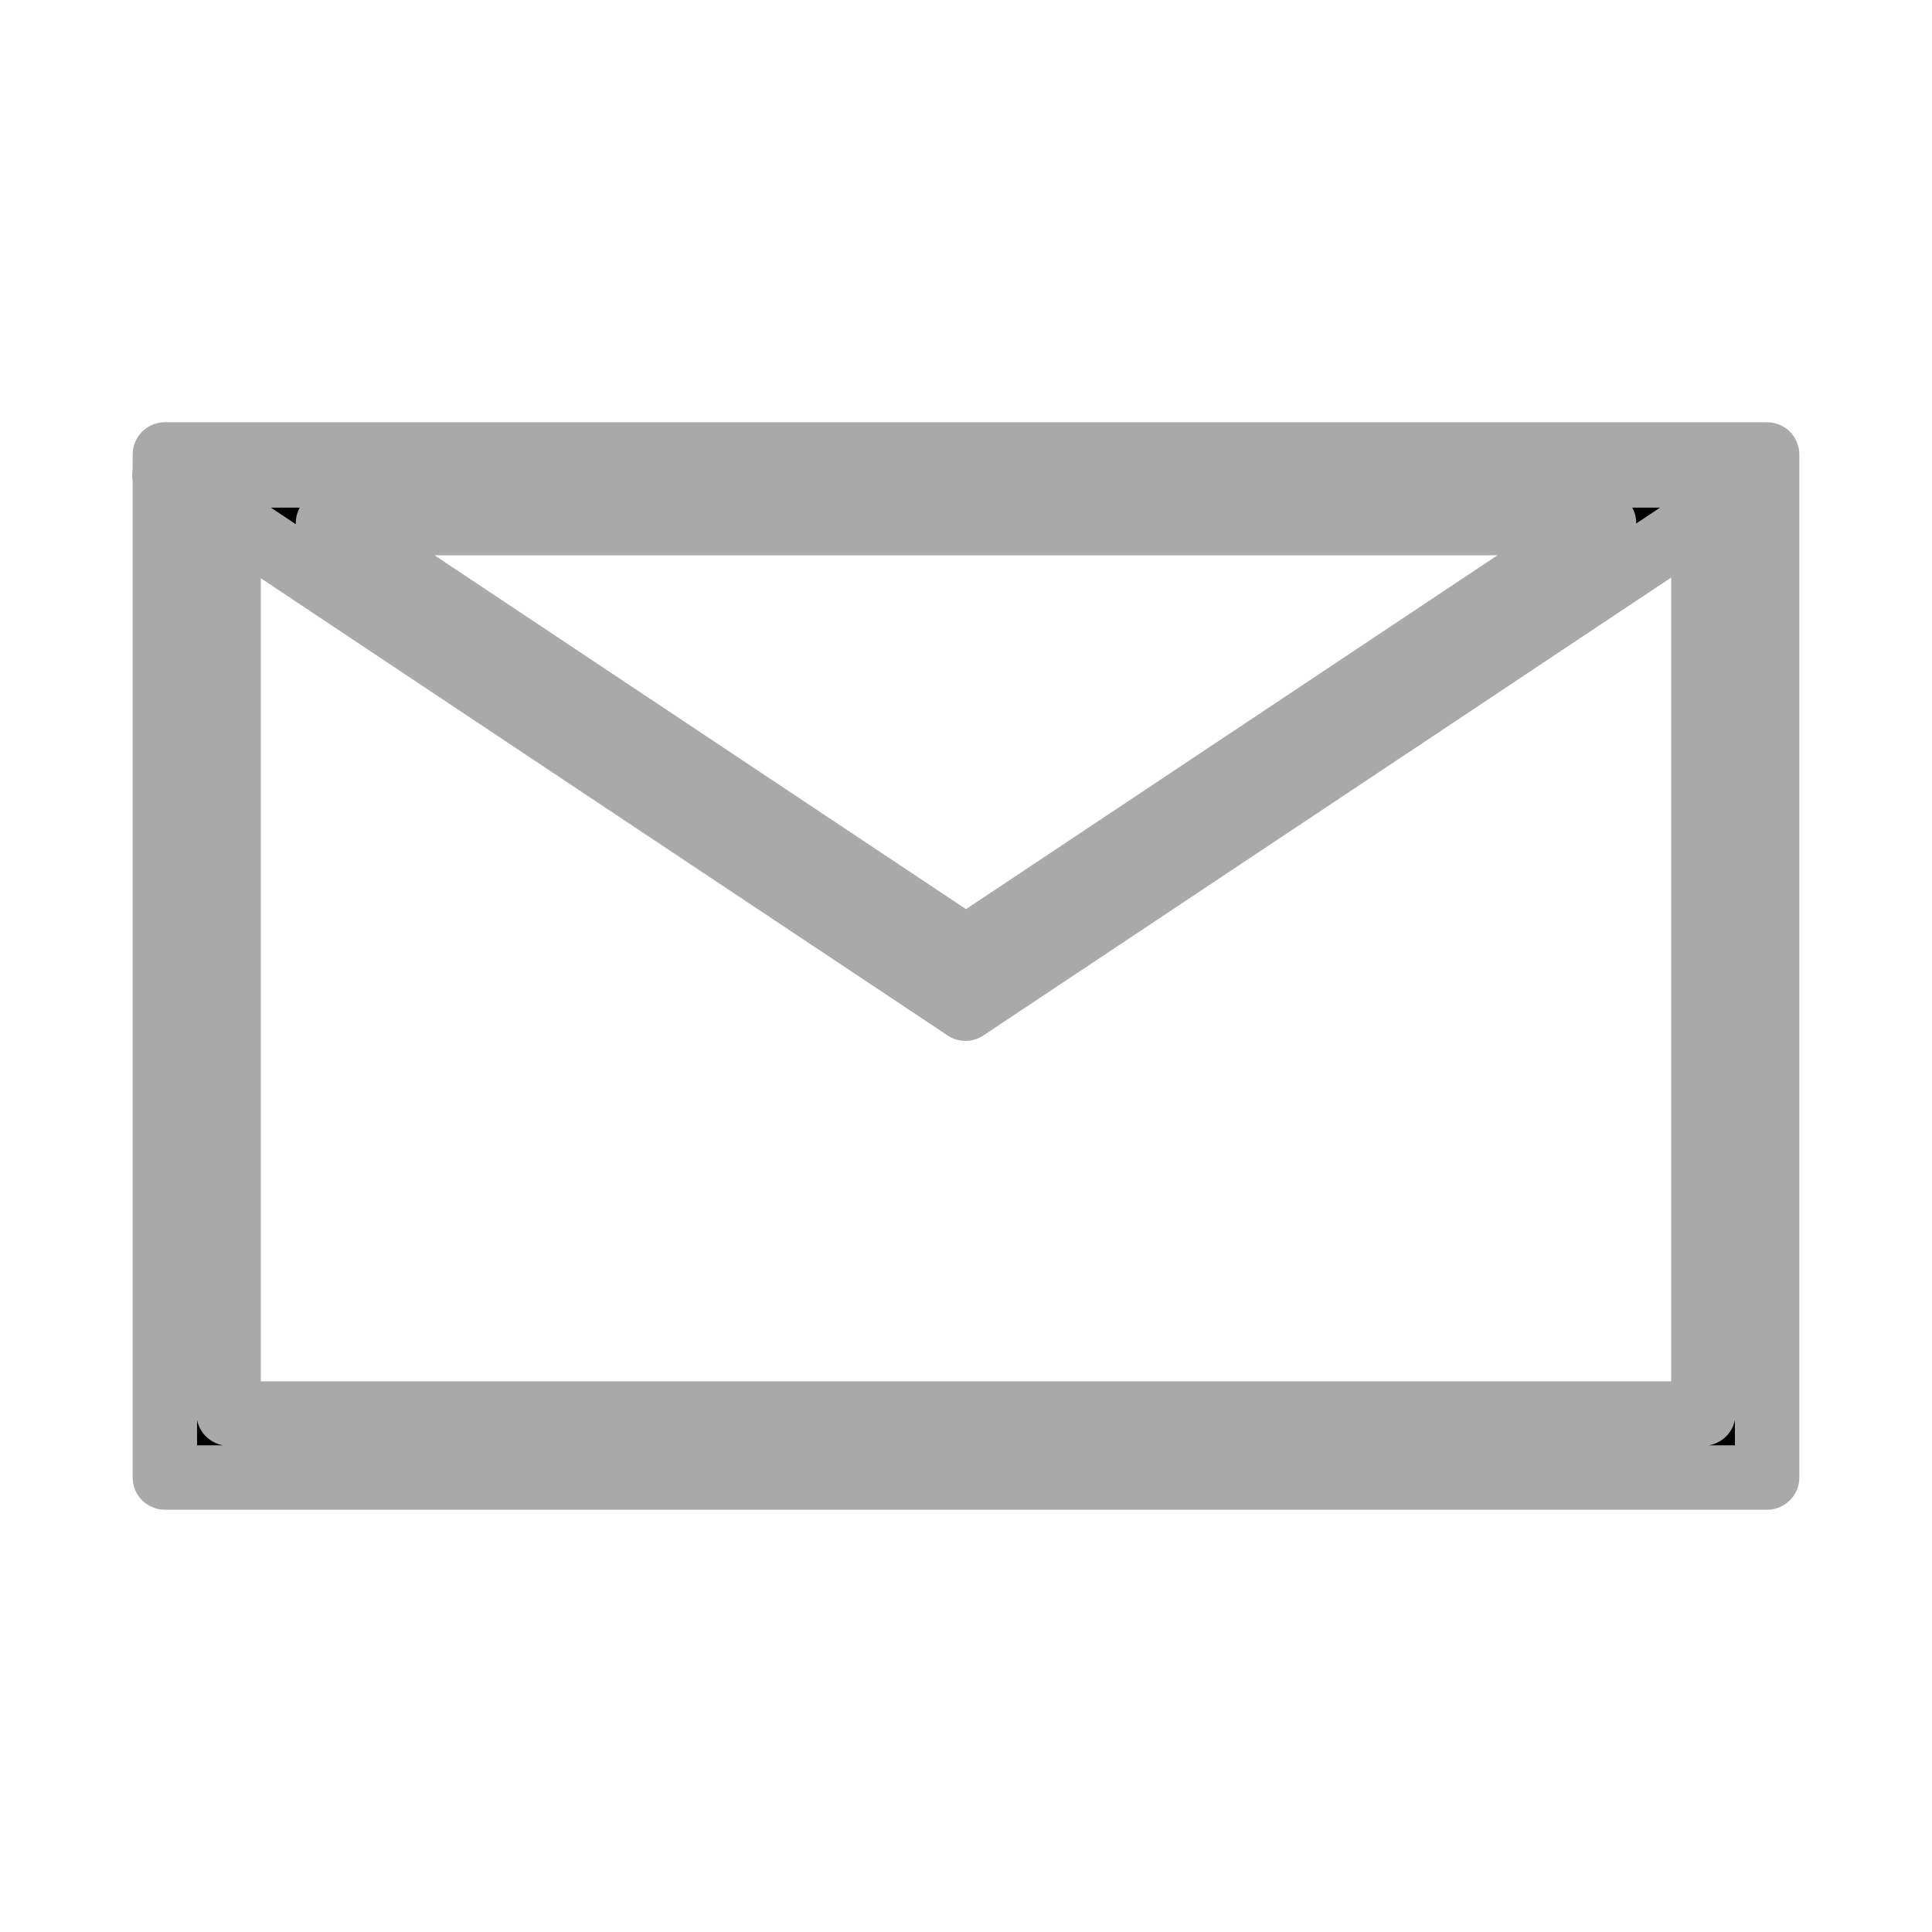
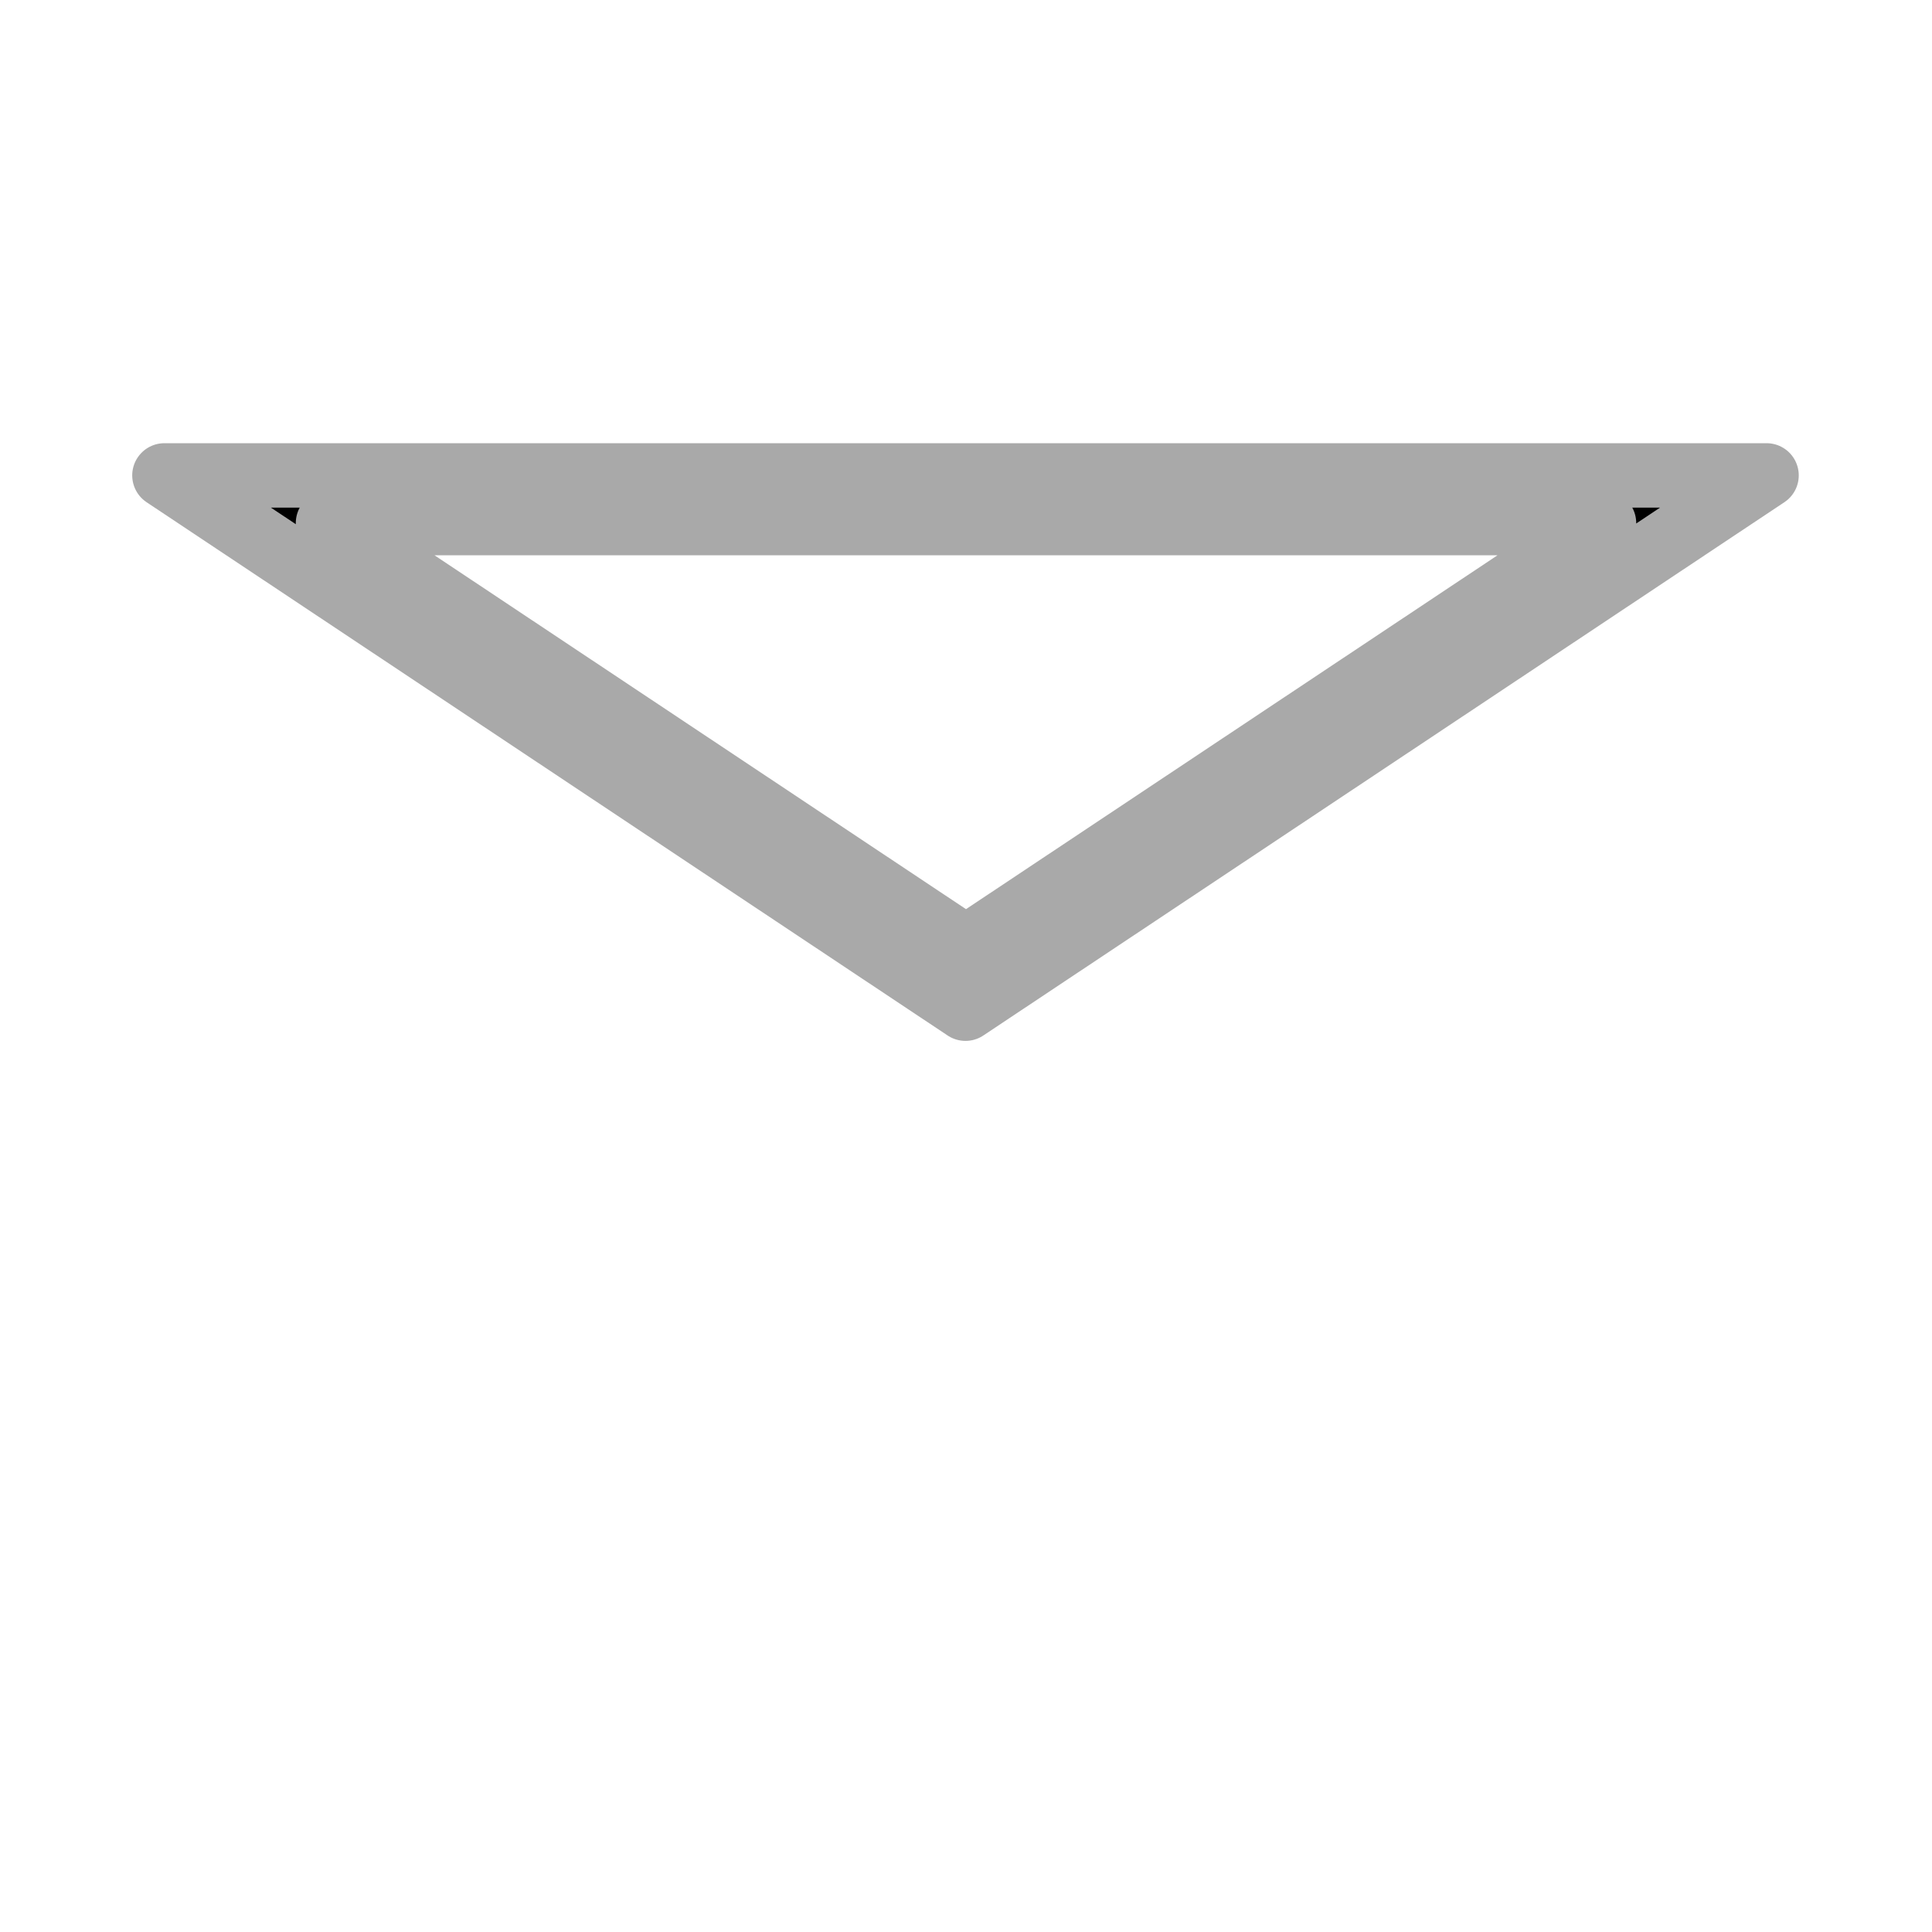
<svg xmlns="http://www.w3.org/2000/svg" width="100%" height="100%" viewBox="0 0 30 30" version="1.1" xml:space="preserve" style="fill-rule:evenodd;clip-rule:evenodd;stroke-linecap:round;stroke-linejoin:round;stroke-miterlimit:1.5;">
  <g>
-     <path d="M27.44,7.057l0,15.886l-24.88,0l0,-15.886l24.88,0Zm-0.99,0.993l-22.9,0l0,13.9l22.9,0l0,-13.9Z" style="stroke:#a9a9a9;stroke-width:1px;" />
-     <path d="M14.992,15.663l-12.439,-8.281l24.878,0l-12.439,8.281Zm9.915,-7.541l-19.814,0l9.907,6.596l9.907,-6.596Z" style="stroke:#a9a9a9;stroke-width:1px;" />
+     <path d="M14.992,15.663l-12.439,-8.281l24.878,0l-12.439,8.281Zm9.915,-7.541l-19.814,0l9.907,6.596l9.907,-6.596" style="stroke:#a9a9a9;stroke-width:1px;" />
  </g>
</svg>